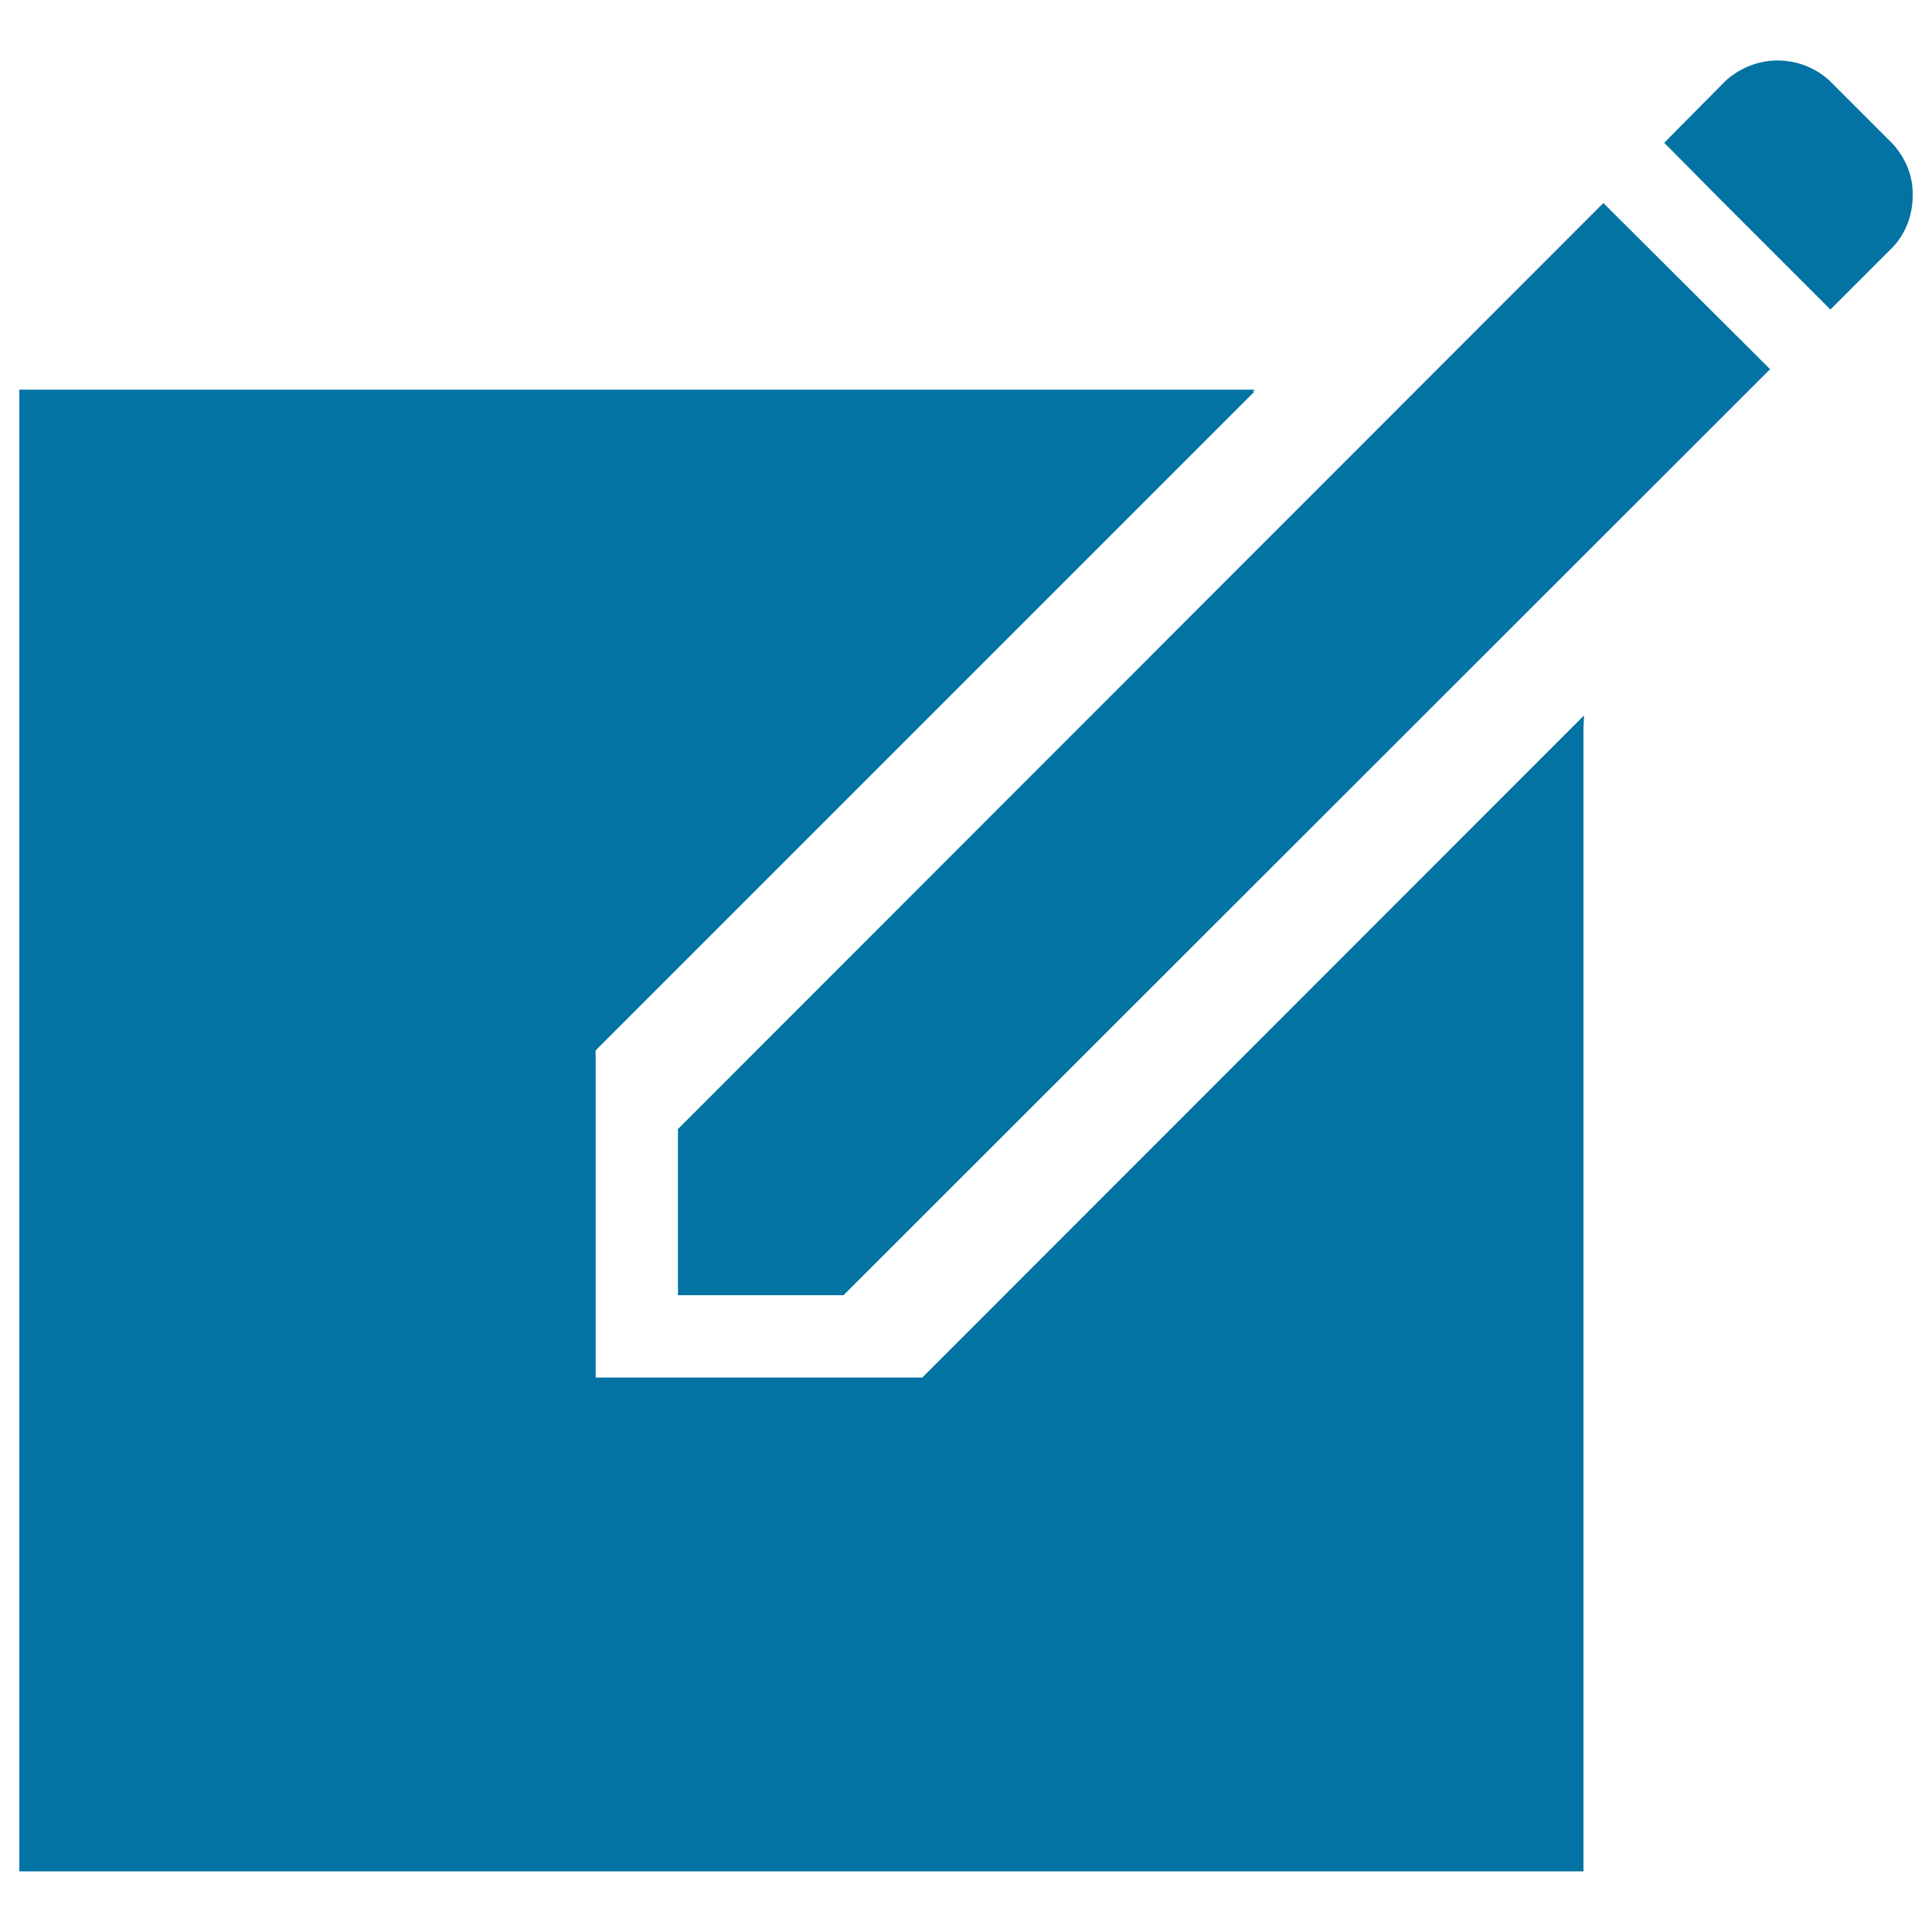
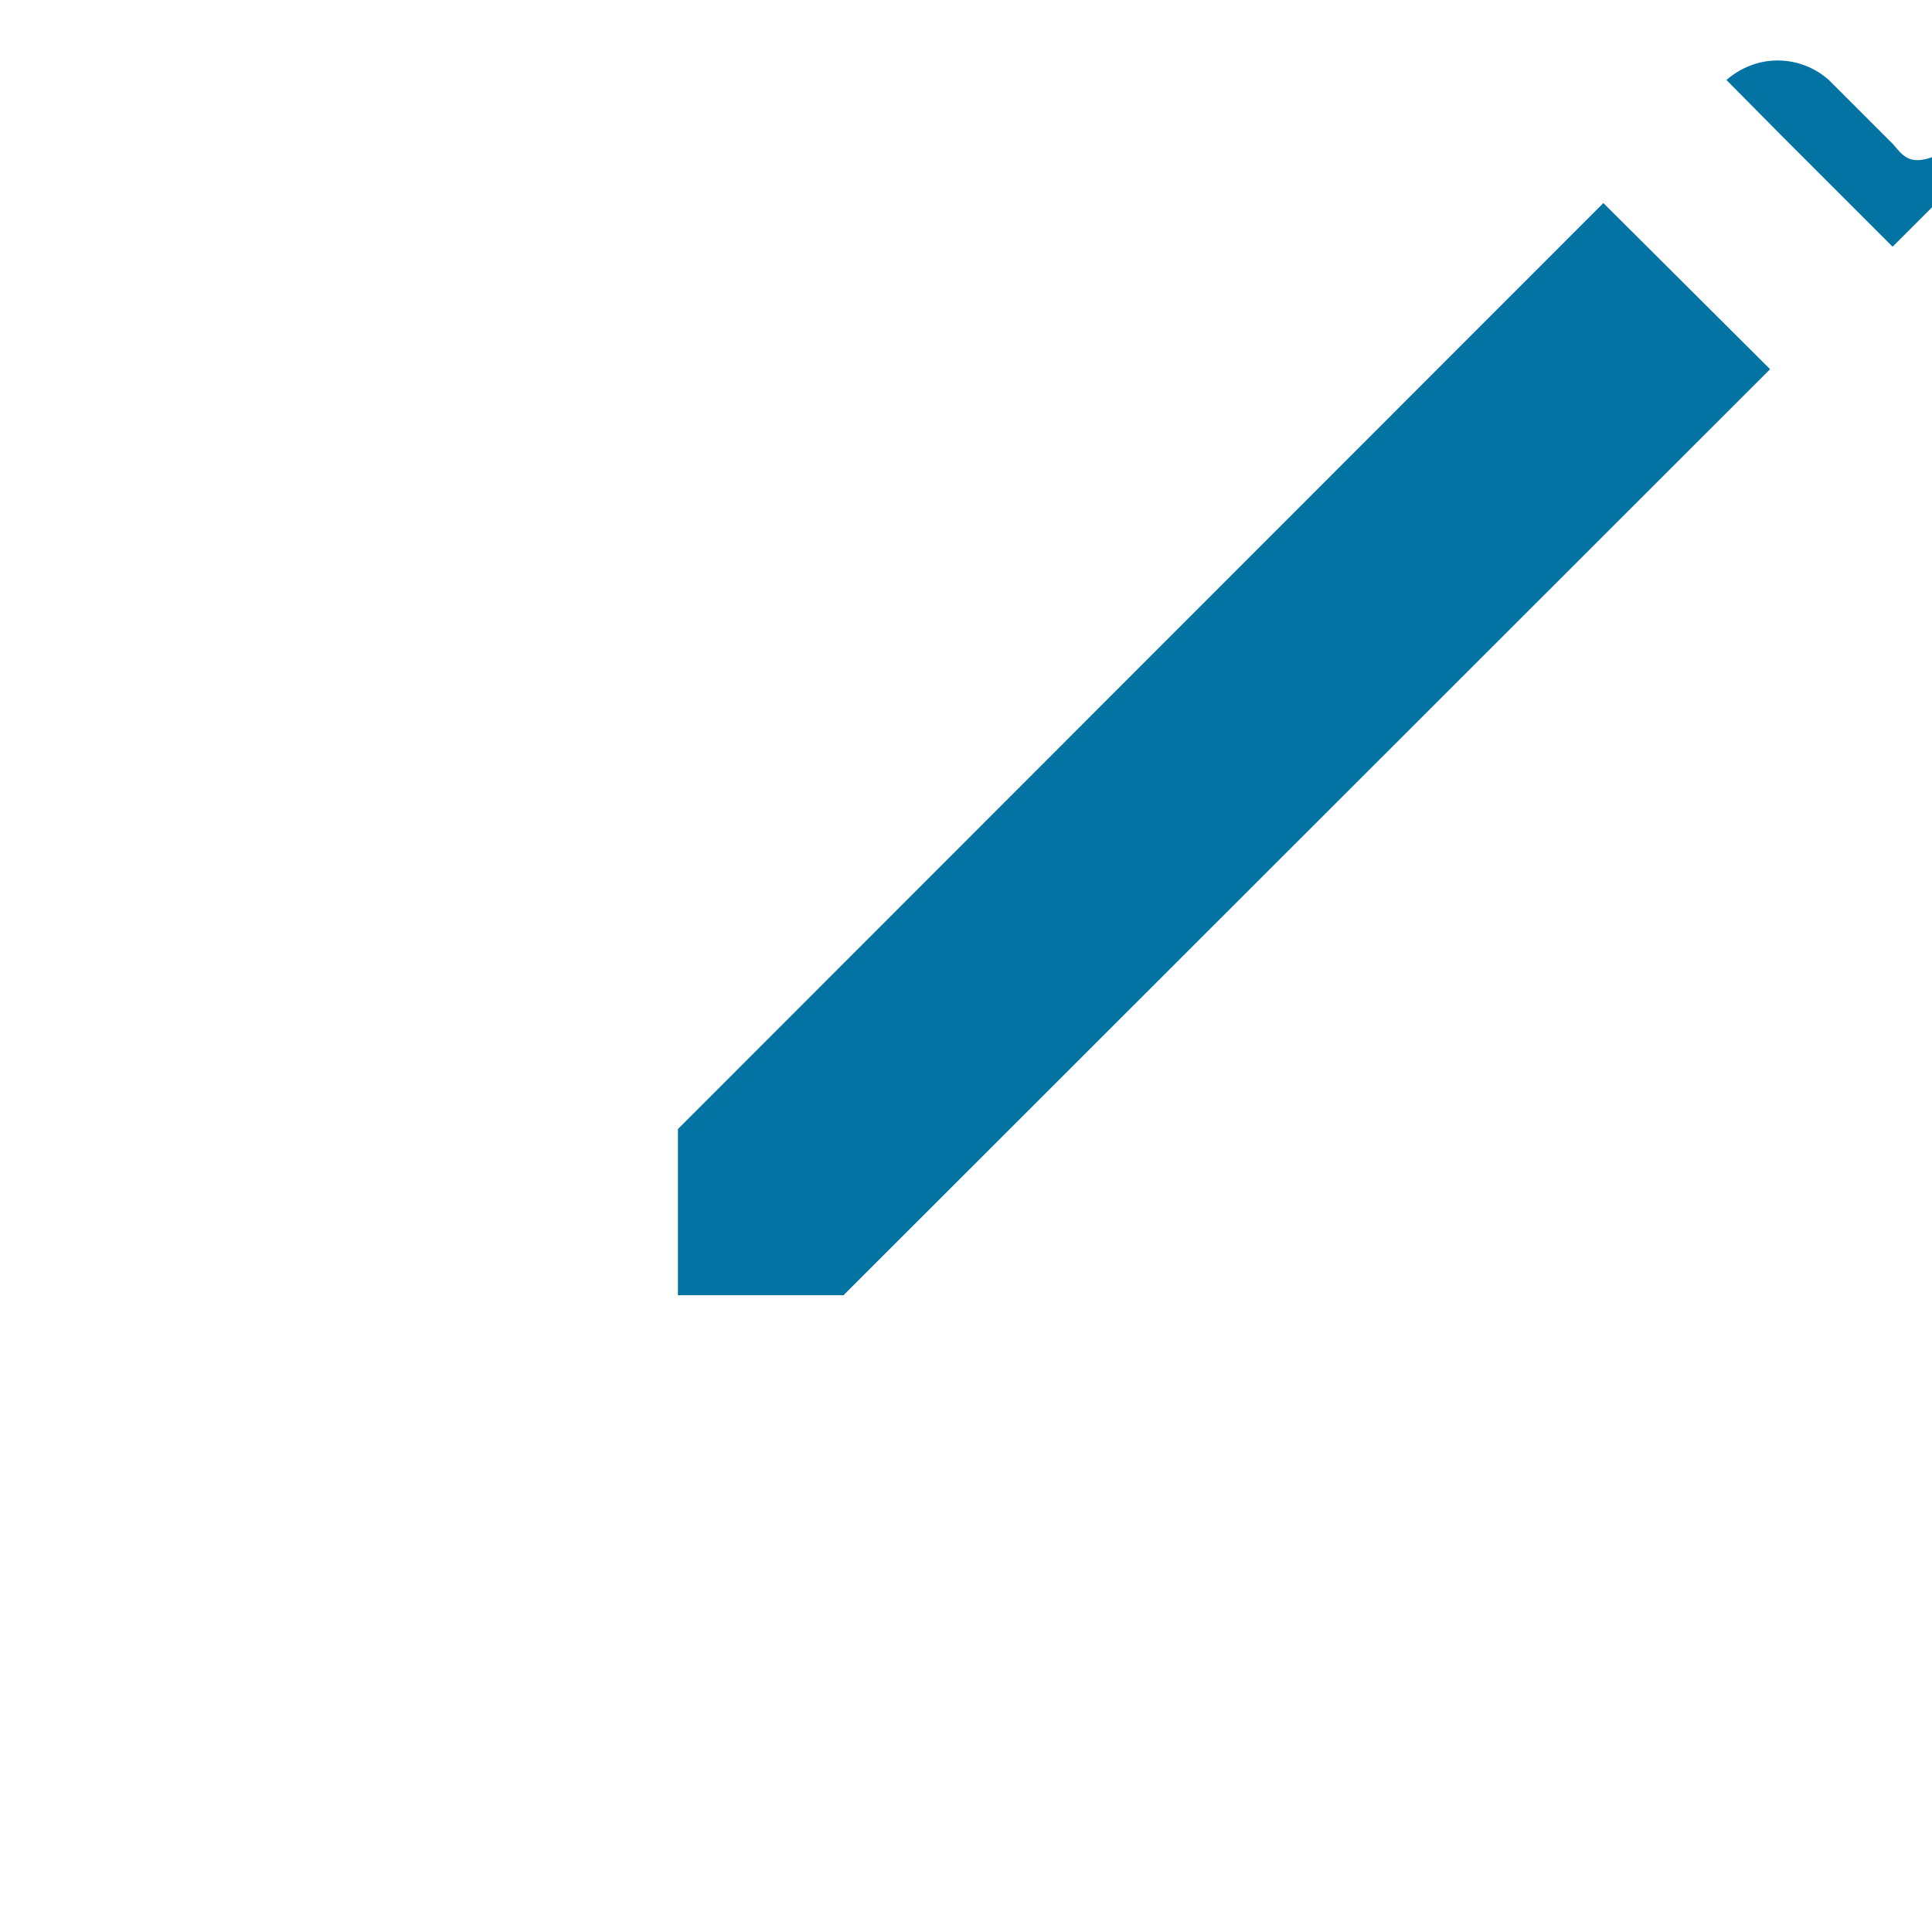
<svg xmlns="http://www.w3.org/2000/svg" viewBox="0 0 1000 1000" style="fill:#0273a2">
  <title>Ios Compose SVG icon</title>
  <path d="M350.9,584.4v86h85.7l479.6-479.3l-86.3-86L350.9,584.4z" />
-   <path d="M979.9,74.7l-33.3-33.3c-7.2-6.4-16.5-10.1-26.6-10.1c-10.1,0-19.4,4-26.4,10.1l-32.2,32.5l0.3,0.3l29.8,30.1l55.9,55.9l32.5-32.5c6.4-6.9,10.1-16.2,10.1-26.4C990.3,91.2,986.3,81.9,979.9,74.7z" />
-   <path d="M477.4,713H308.3V543.7l340.9-340.9h-0.8l1.1-1.1H10v766.9h809.6V377l0.3-6.7L477.4,713z" />
+   <path d="M979.9,74.7l-33.3-33.3c-7.2-6.4-16.5-10.1-26.6-10.1c-10.1,0-19.4,4-26.4,10.1l0.3,0.3l29.8,30.1l55.9,55.9l32.5-32.5c6.4-6.9,10.1-16.2,10.1-26.4C990.3,91.2,986.3,81.9,979.9,74.7z" />
</svg>